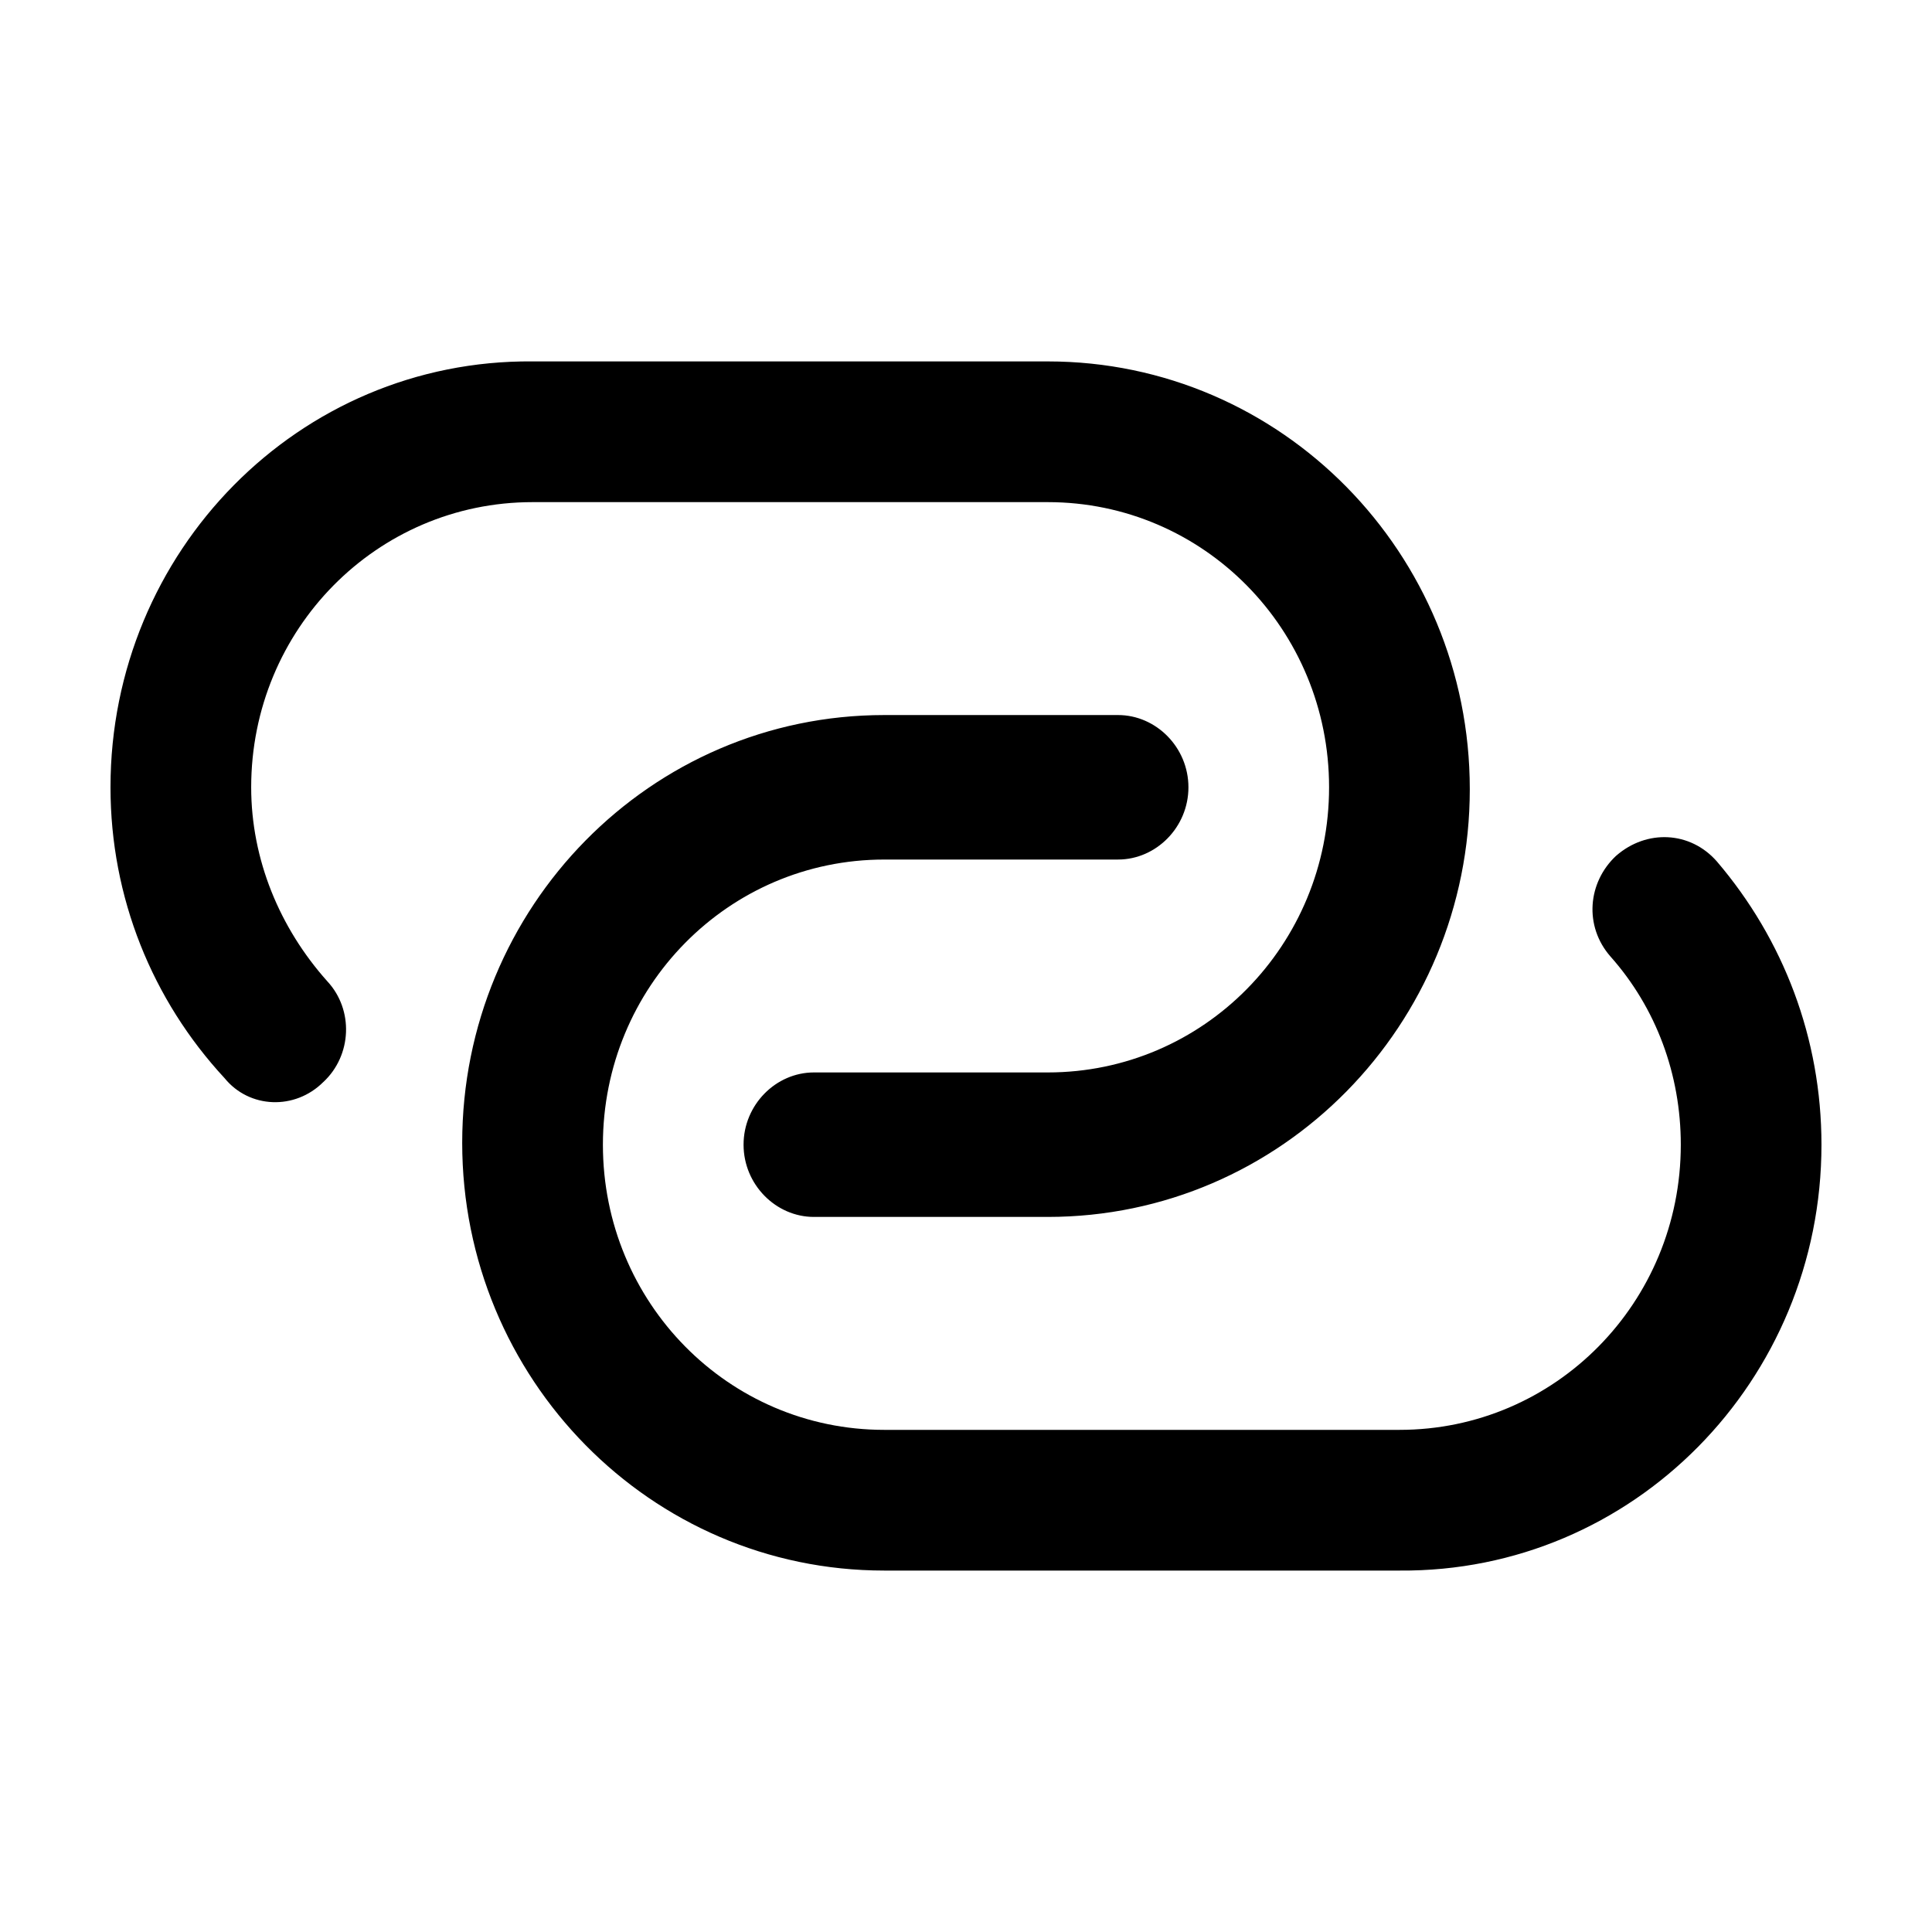
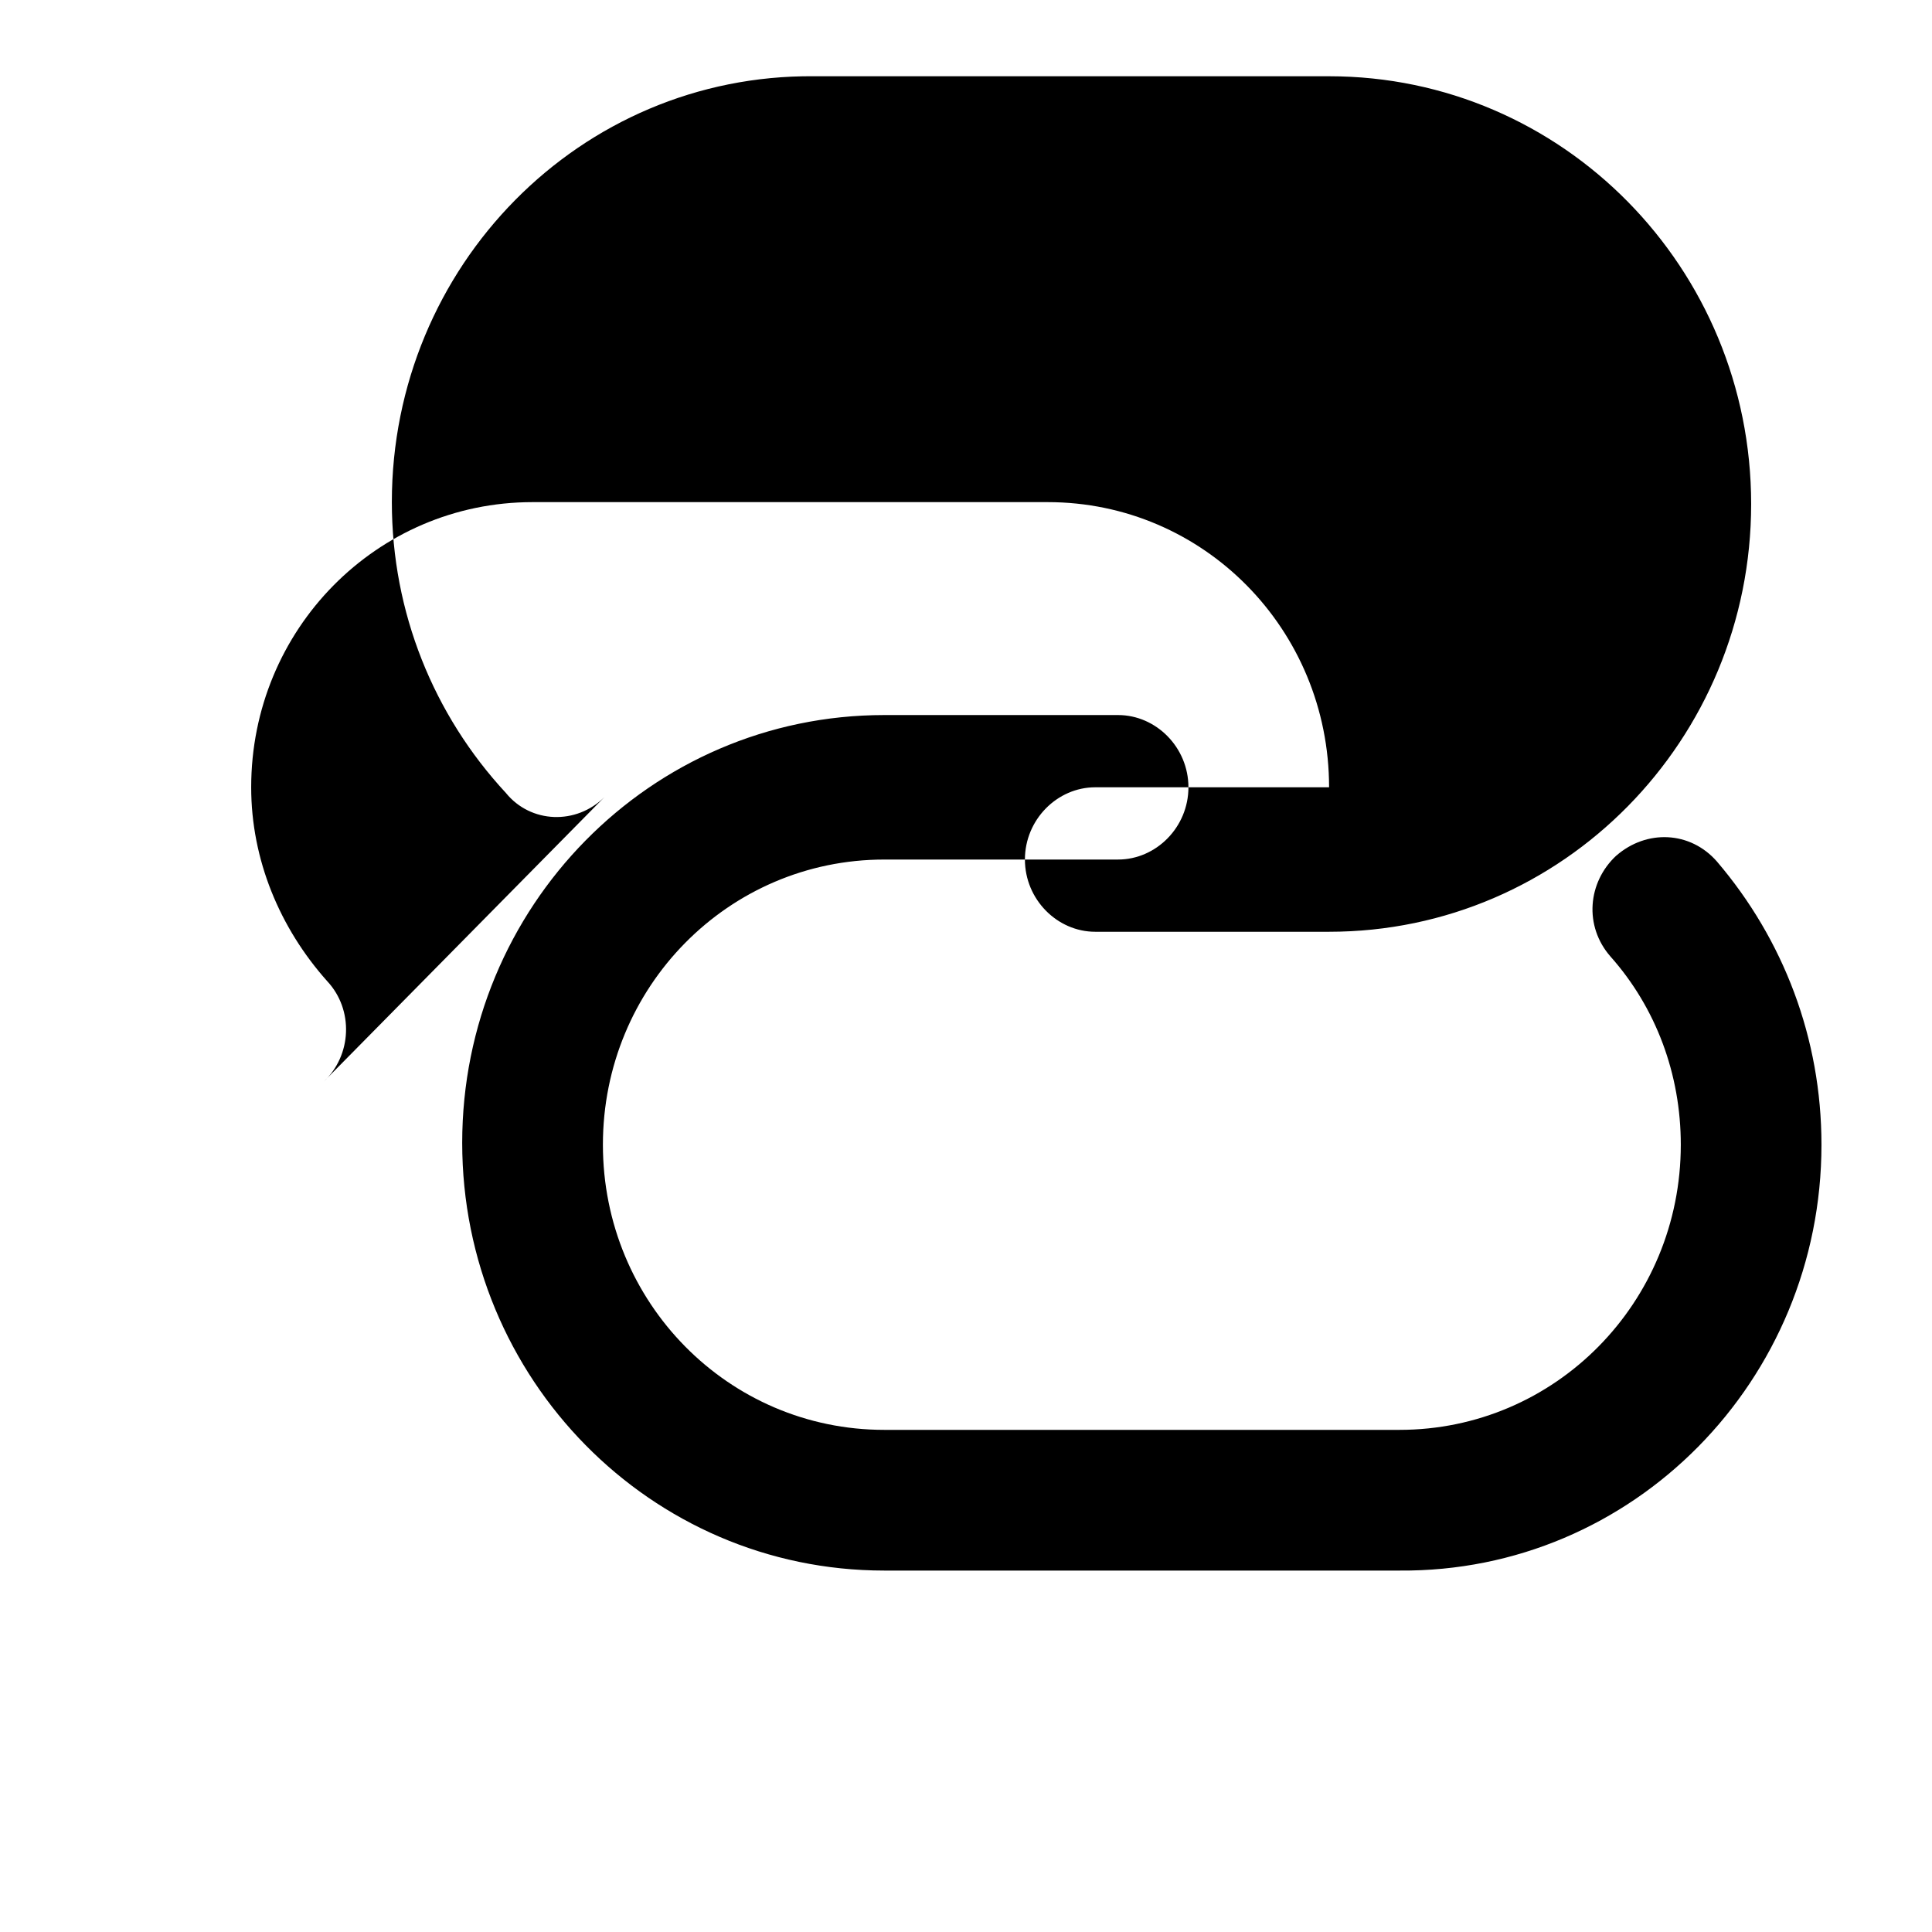
<svg xmlns="http://www.w3.org/2000/svg" fill="#000000" width="800px" height="800px" version="1.1" viewBox="144 144 512 512">
-   <path d="m229.71 430.73c7.559-7.055 8.062-19.145 1.008-26.703-12.594-14.105-20.152-32.242-20.152-51.387 0-41.816 33.25-75.57 74.562-75.57h136.53c41.312 0 74.562 33.754 74.562 75.57s-33.25 75.57-74.562 75.57h-61.965c-10.078 0-18.641 8.566-18.641 19.145s8.566 19.145 18.641 19.145h61.969c61.969 0 111.85-50.883 111.85-113.36 0-62.473-49.879-113.36-111.85-113.36l-136.54-0.004c-61.969-0.5-111.84 50.383-111.84 112.86 0 29.223 11.082 56.426 30.23 77.082 6.547 8.062 18.637 8.566 26.195 1.008zm342.59-59.953c-7.559 7.055-8.566 18.641-1.512 26.703 12.09 13.602 18.641 31.234 18.641 49.879 0 41.816-33.25 75.57-74.562 75.57h-136.53c-41.312 0-74.562-33.754-74.562-75.57s33.25-75.57 74.562-75.57l61.969-0.004c10.078 0 18.641-8.566 18.641-19.145s-8.566-19.145-18.641-19.145h-61.969c-61.969 0-111.85 50.883-111.85 113.36 0 62.473 49.879 113.36 111.85 113.36h136.53c61.969 0.508 111.84-50.379 111.84-112.85 0-28.215-10.078-54.41-27.711-75.066-7.051-8.062-18.637-8.566-26.699-1.512z" fill-rule="evenodd" />
+   <path d="m229.71 430.73c7.559-7.055 8.062-19.145 1.008-26.703-12.594-14.105-20.152-32.242-20.152-51.387 0-41.816 33.25-75.57 74.562-75.57h136.53c41.312 0 74.562 33.754 74.562 75.57h-61.965c-10.078 0-18.641 8.566-18.641 19.145s8.566 19.145 18.641 19.145h61.969c61.969 0 111.85-50.883 111.85-113.36 0-62.473-49.879-113.36-111.85-113.36l-136.54-0.004c-61.969-0.5-111.84 50.383-111.84 112.86 0 29.223 11.082 56.426 30.23 77.082 6.547 8.062 18.637 8.566 26.195 1.008zm342.59-59.953c-7.559 7.055-8.566 18.641-1.512 26.703 12.09 13.602 18.641 31.234 18.641 49.879 0 41.816-33.25 75.57-74.562 75.57h-136.53c-41.312 0-74.562-33.754-74.562-75.57s33.25-75.57 74.562-75.57l61.969-0.004c10.078 0 18.641-8.566 18.641-19.145s-8.566-19.145-18.641-19.145h-61.969c-61.969 0-111.85 50.883-111.85 113.36 0 62.473 49.879 113.36 111.85 113.36h136.53c61.969 0.508 111.84-50.379 111.84-112.85 0-28.215-10.078-54.41-27.711-75.066-7.051-8.062-18.637-8.566-26.699-1.512z" fill-rule="evenodd" />
</svg>